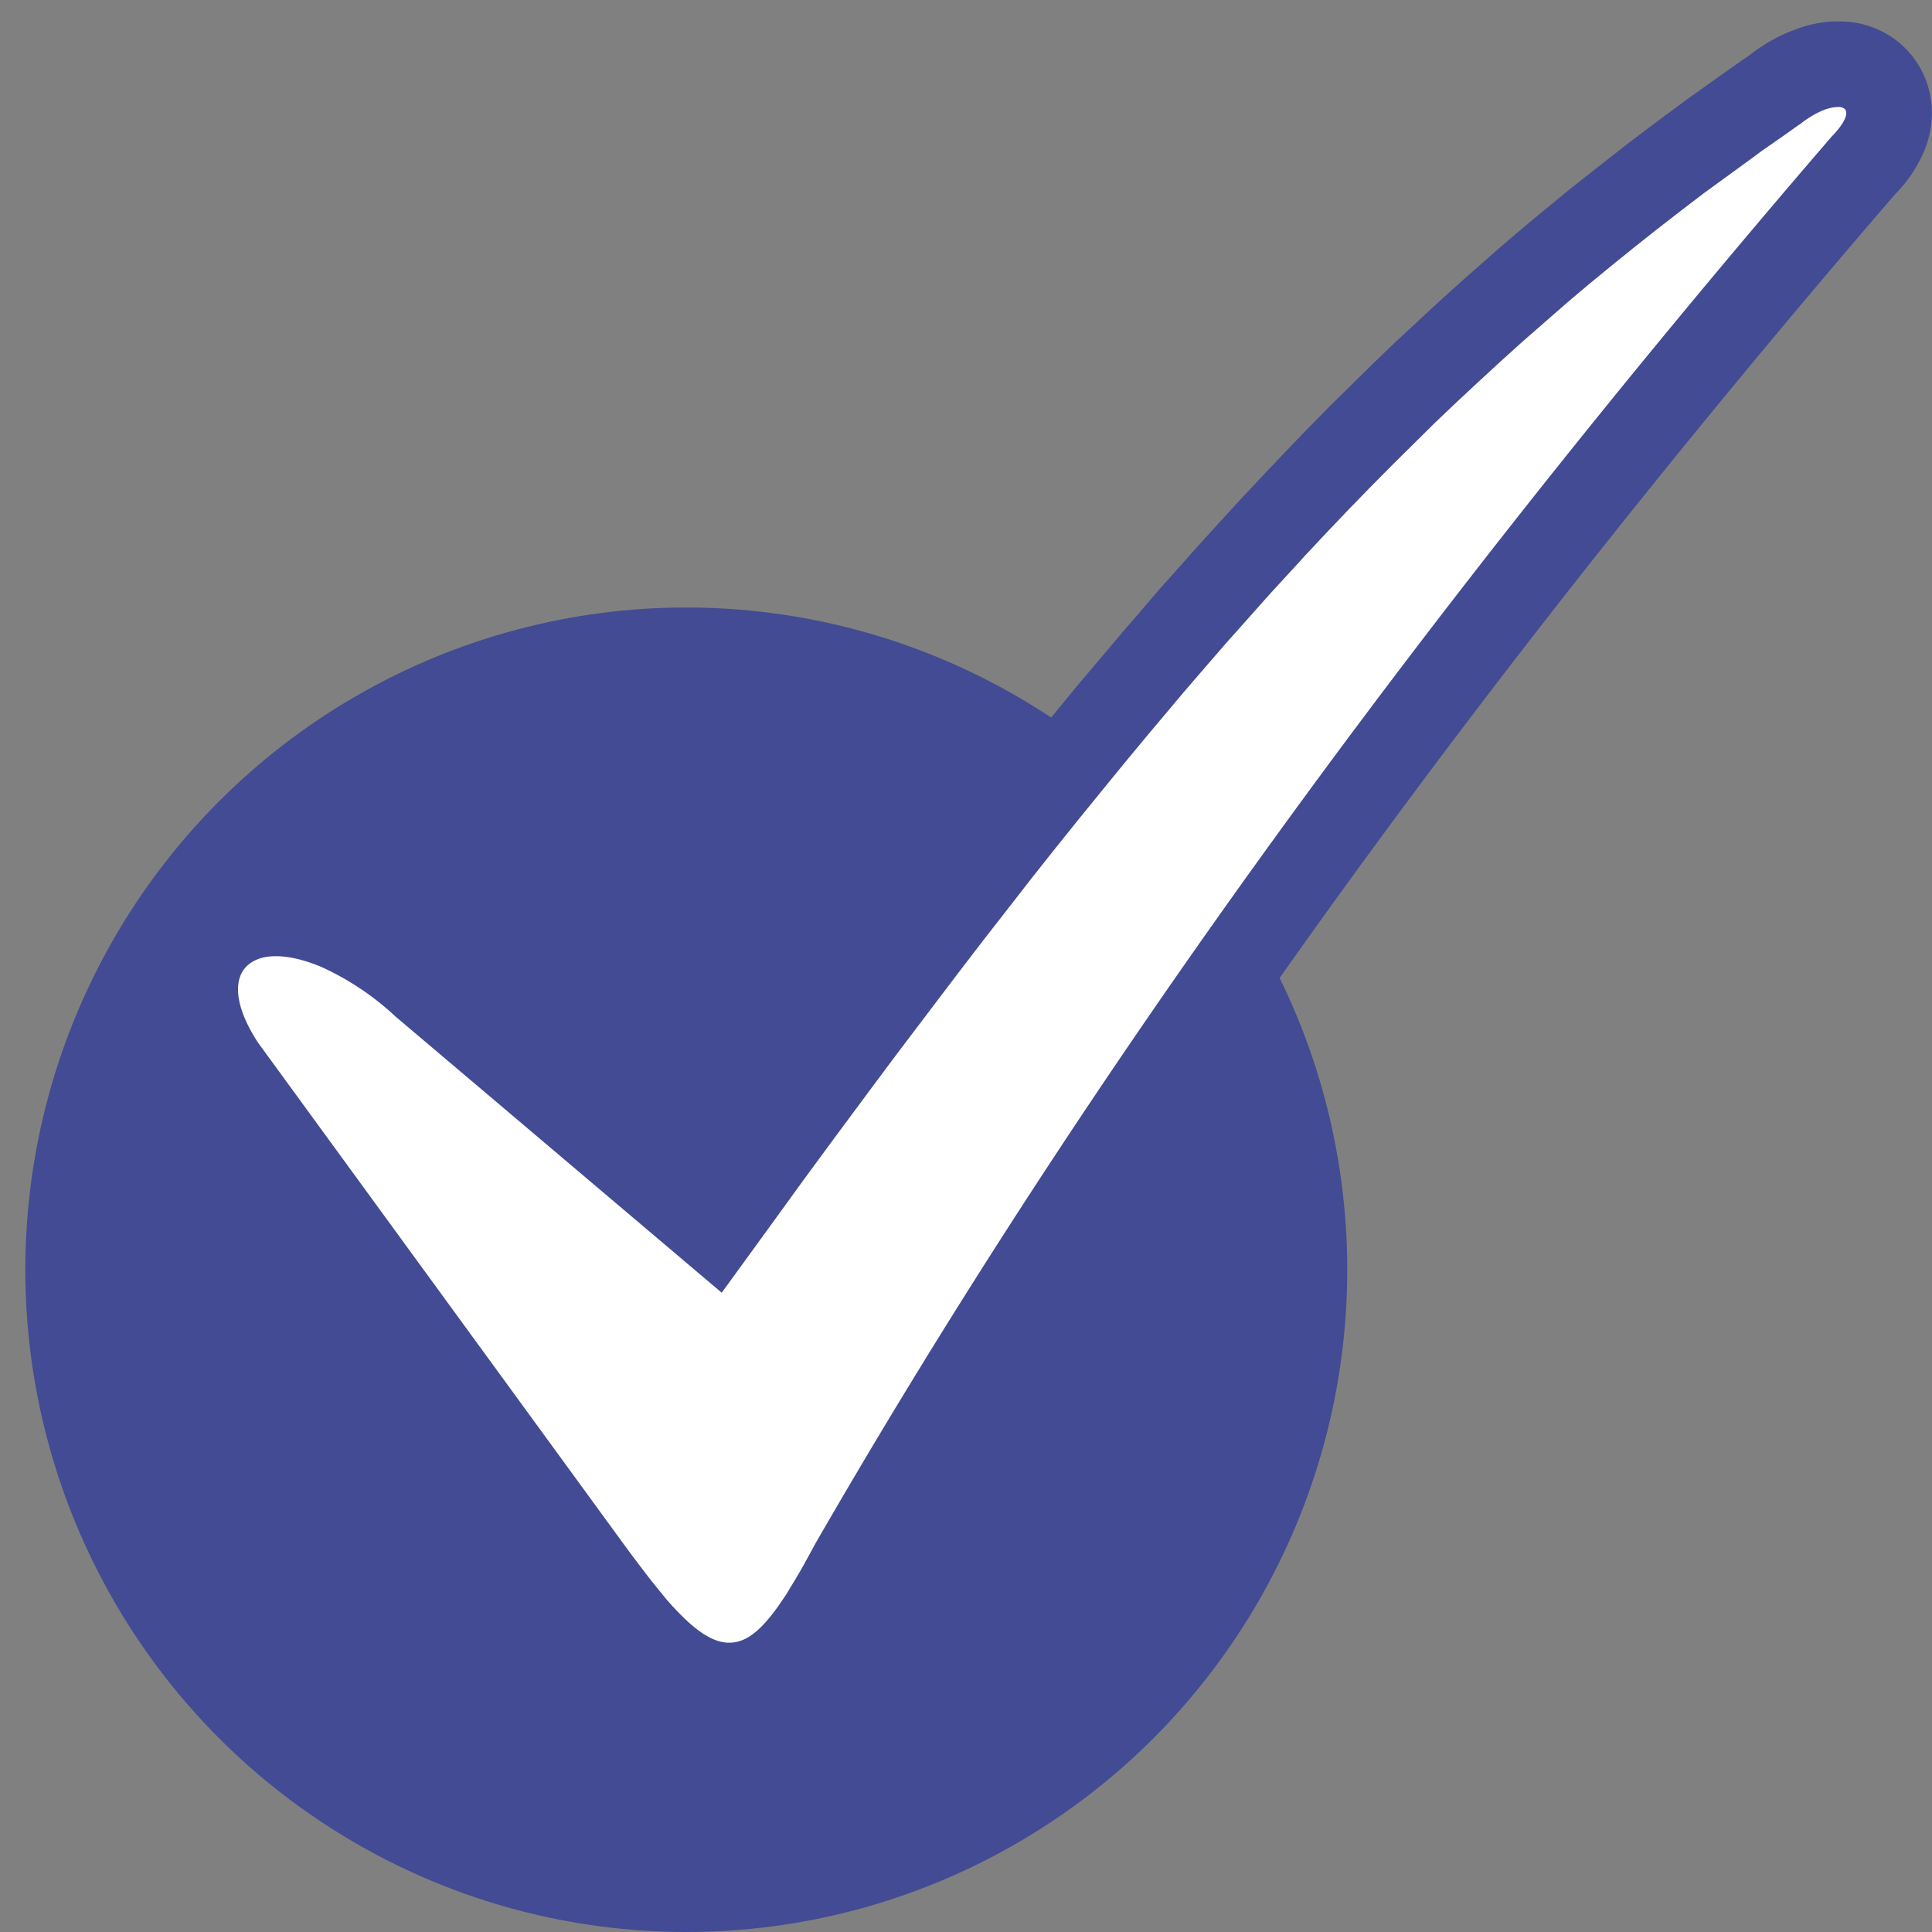
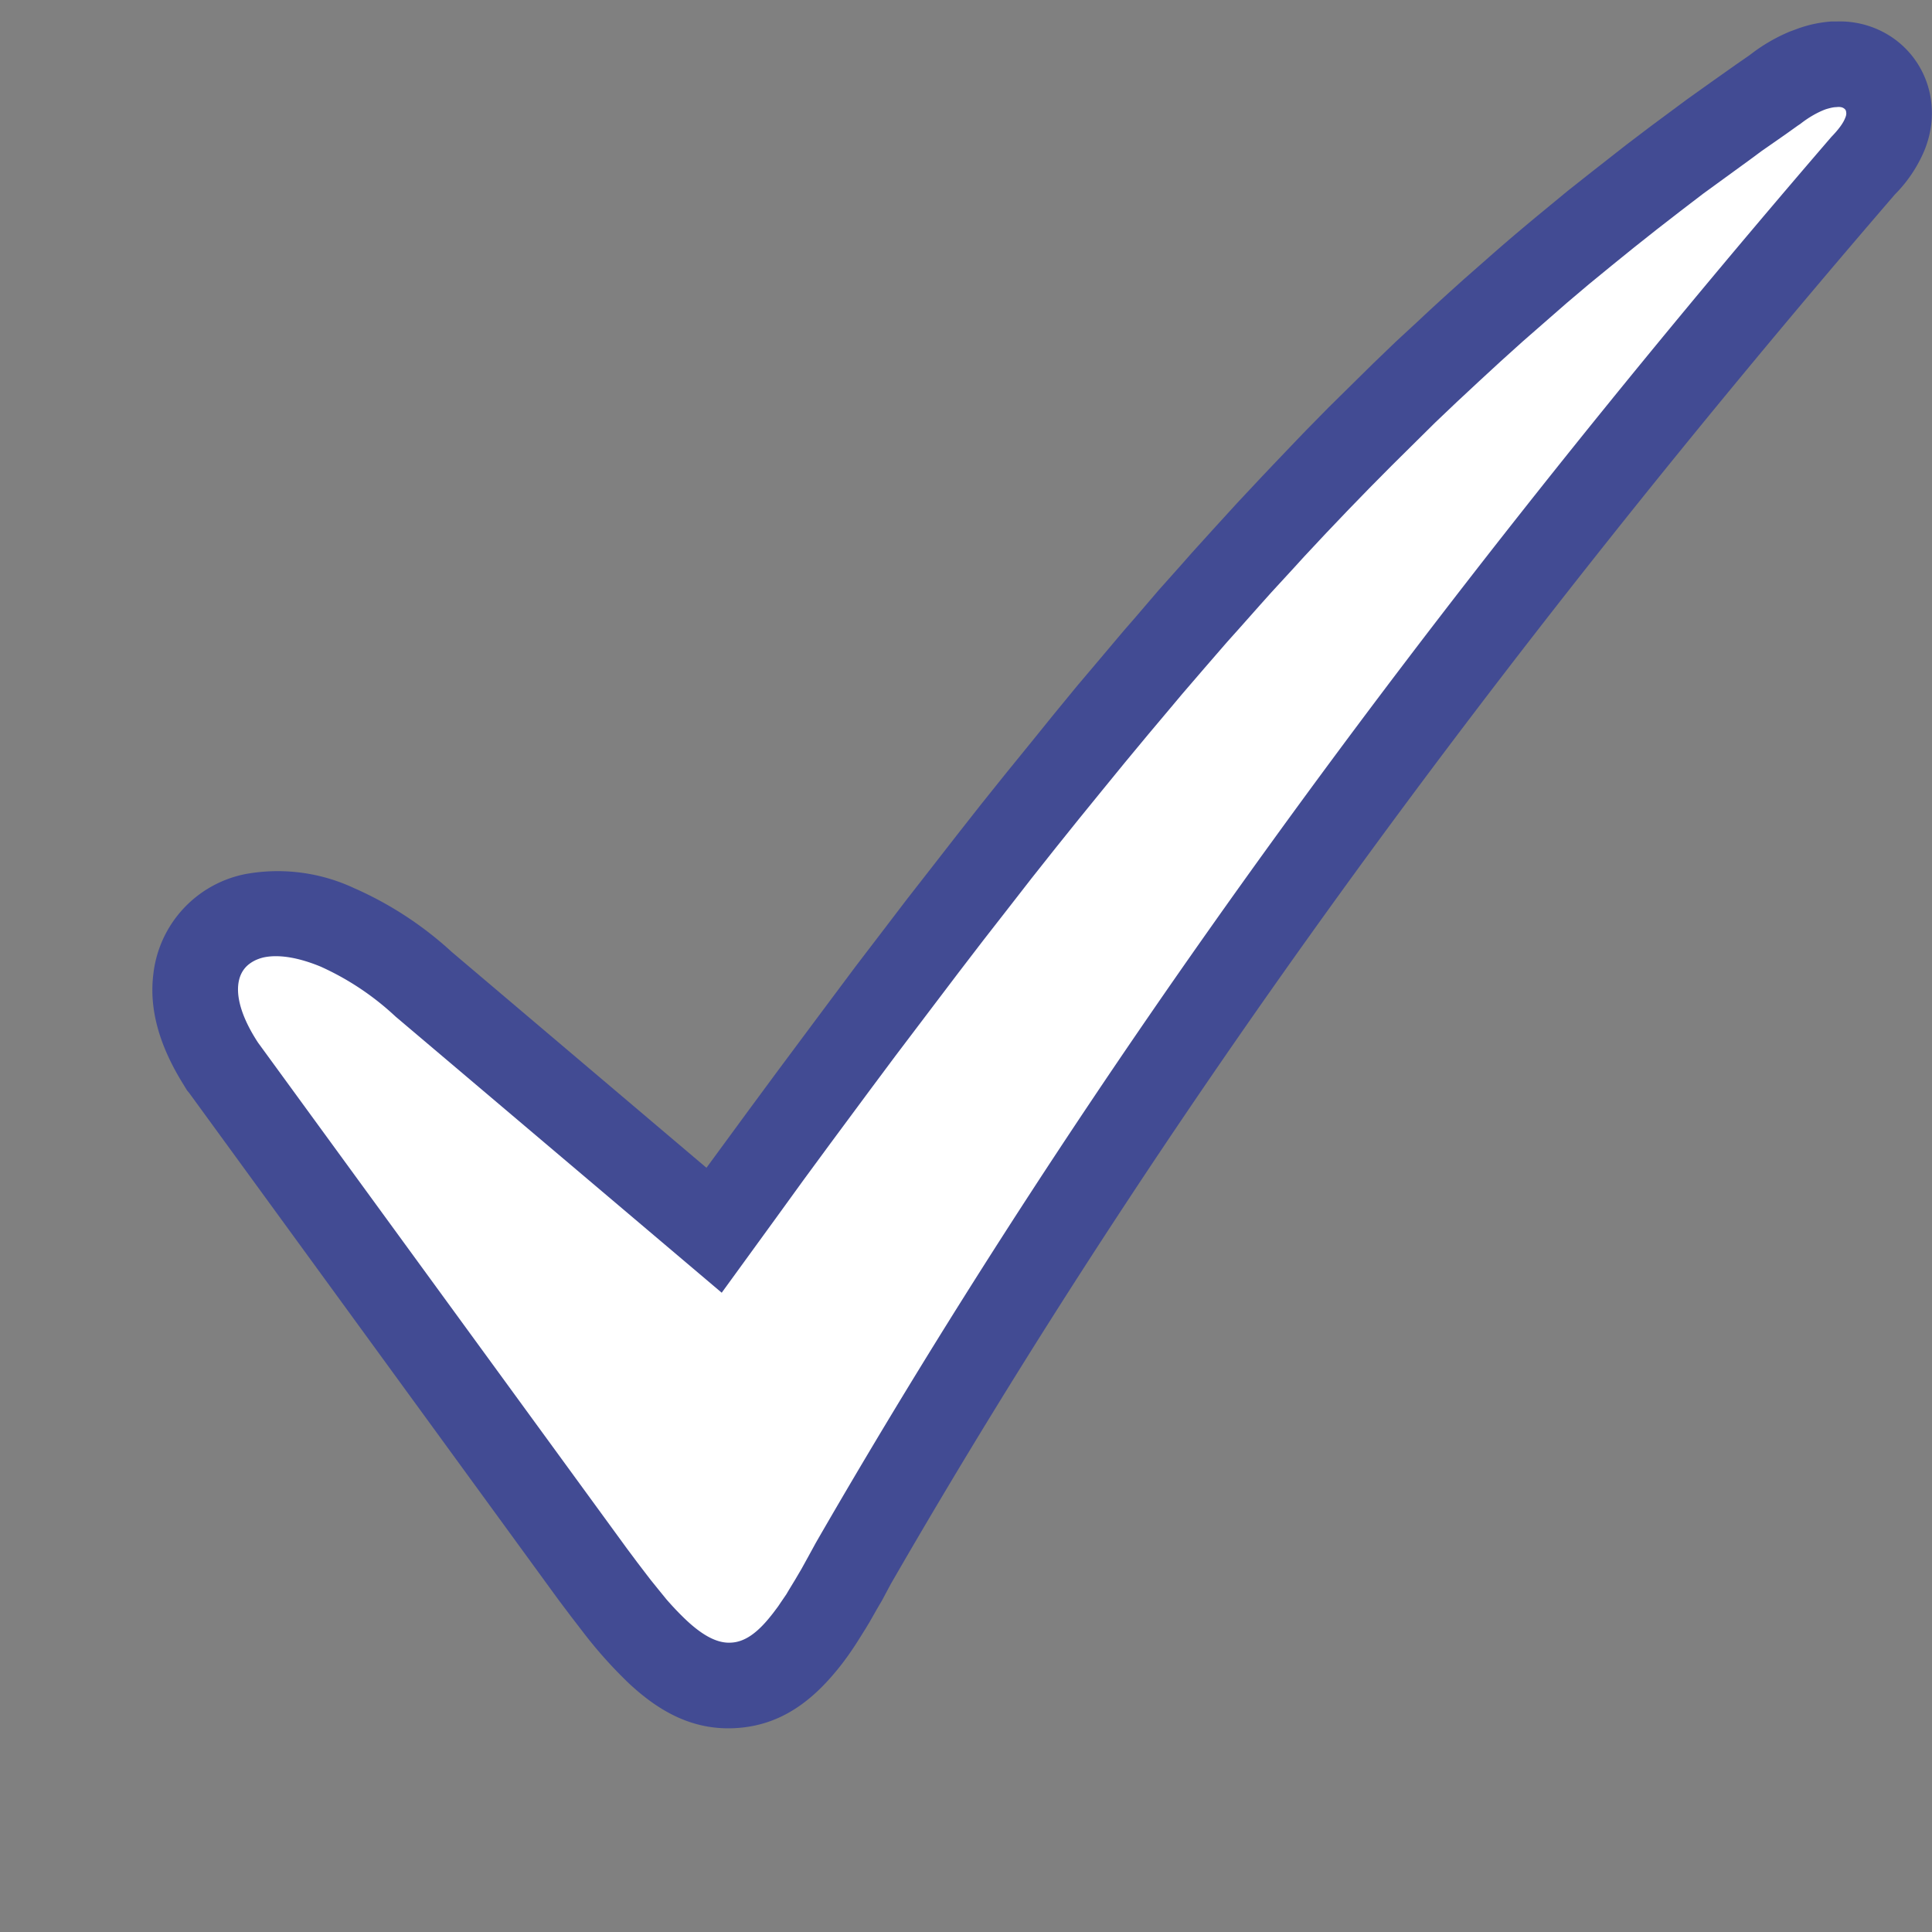
<svg xmlns="http://www.w3.org/2000/svg" viewBox="0 0 90 90">
  <rect x="0" y="0" width="90" height="90" fill="#808080" stroke="none" />
  <g transform="translate(0 1)">
-     <ellipse cx="31.97" cy="58.15" fill="#424B93" rx="30.79" ry="30.85" />
    <path fill="#424B93" d="M85.33 0a5.8 5.8 0 00-1.6.34l-.35.13c-.58.24-1.15.56-1.68.95l-.24.18-.55.38-1.16.82-1.15.82-1.7 1.26-1.12.85-1.66 1.3-1.1.87-1.08.89c-.9.74-1.8 1.5-2.68 2.28l-1.07.94c-.7.63-1.41 1.27-2.11 1.93l-1.06.98-1.05 1.01-2.1 2.07-1.04 1.06a164 164 0 00-.52.54l-1.05 1.1-.53.56-1.05 1.12-1.06 1.16-1.06 1.17-.53.6-1.07 1.2-1.07 1.25-.54.62-1.08 1.28-1.1 1.3-1.1 1.34-1.1 1.36-1.13 1.39-1.13 1.41-1.14 1.45-1.16 1.49-1.17 1.5-1.19 1.56-1.2 1.57-1.21 1.62-1.23 1.65-1.25 1.68-1.27 1.72-1.98 2.7-11.86-10.05a16.59 16.59 0 00-4.56-2.98 8.39 8.39 0 00-5.07-.65 5.36 5.36 0 00-4.28 4.69c-.2 1.66.32 3.34 1.35 5.02l.22.36.1.12 17.21 23.62.58.77.5.65a20.9 20.9 0 002.2 2.47c1.5 1.4 3.08 2.2 5 2.08 1.94-.12 3.4-1.12 4.69-2.7.33-.4.66-.86 1-1.4l.35-.56.18-.3.37-.65.2-.34.4-.75C53.93 51.22 69.5 29.84 88.27 8.06A6.46 6.46 0 0089.65 6c.29-.72.42-1.5.3-2.36a4.22 4.22 0 00-1.81-2.9A4.34 4.34 0 0085.59 0h-.26z" />
    <path fill="#FFF" d="M29.2 71.13L12.02 47.57c-.7-1.07-1-2-.92-2.71.04-.34.16-.61.37-.83.2-.2.47-.35.81-.43.7-.15 1.62 0 2.66.43a12.8 12.8 0 013.48 2.32l15.2 12.87 2.55-3.51 1.26-1.74 1.25-1.7 1.83-2.47 1.2-1.61 1.78-2.35 1.16-1.53 1.15-1.5 1.13-1.45 1.12-1.44 1.11-1.4 1.1-1.37 1.09-1.34 1.07-1.31 1.07-1.29 1.06-1.26.52-.62 1.05-1.22 1.04-1.2.52-.58 1.03-1.16.51-.57 1.03-1.12.51-.56 1.02-1.09 1.02-1.07 1.01-1.04 1.02-1.03 1.01-1 1.01-1 1.02-.97 1.02-.95 1.02-.94 1.02-.92 1.03-.9 1.03-.9 1.04-.88 1.05-.86 1.05-.85 1.06-.84 1.07-.83 1.07-.82 1.1-.8 1.1-.8.54-.4 1.12-.78.56-.4.12-.08c.38-.3.8-.54 1.18-.68.2-.06.36-.1.5-.1.15-.02.27 0 .35.06.06.04.1.1.1.17.02.08 0 .18-.05.29-.09.23-.3.52-.64.87C66.33 27.42 50.61 49 38.01 70.86l-.35.64-.32.58-.3.51-.28.46-.13.22-.26.38-.12.18-.24.32-.12.15c-.64.8-1.22 1.19-1.83 1.22-.61.04-1.27-.29-2.05-1.01-.3-.28-.61-.6-.96-1l-.35-.43-.38-.47-.2-.26-.42-.55-.5-.67z" />
  </g>
</svg>